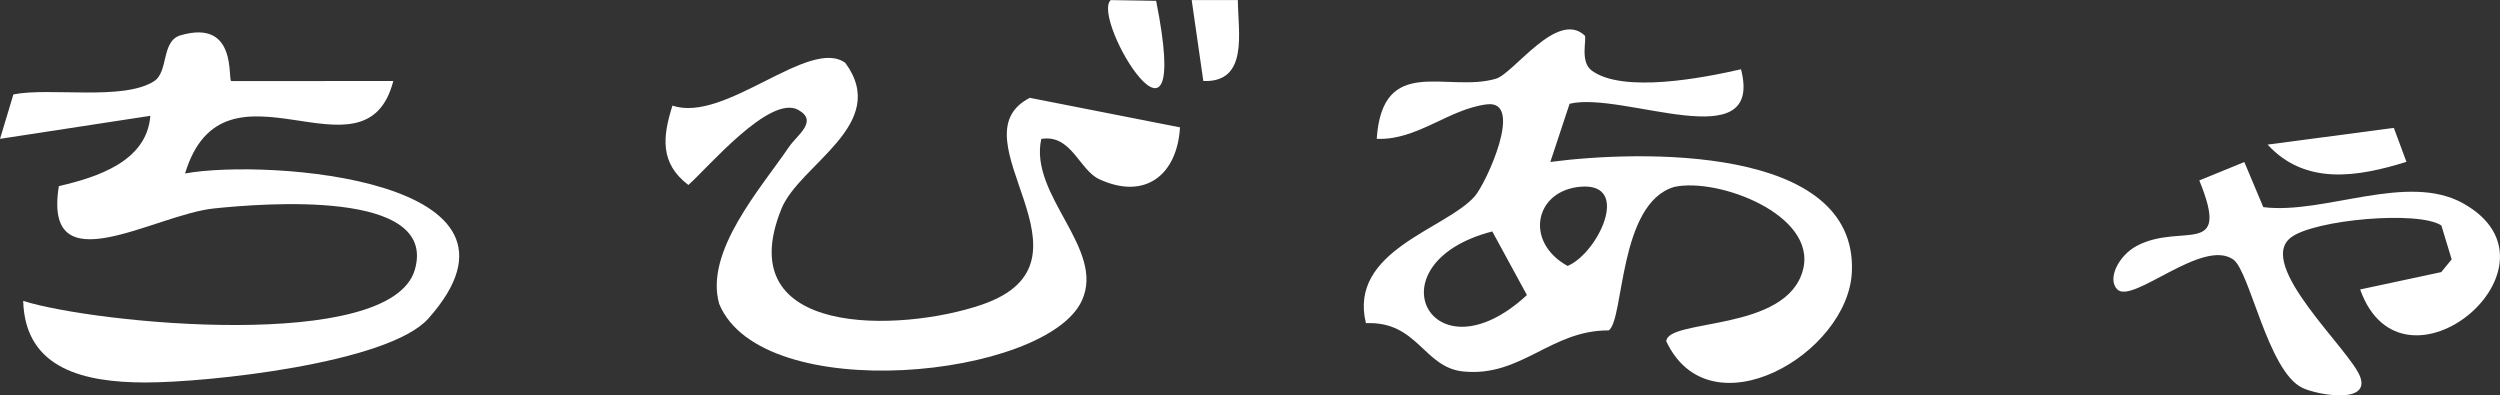
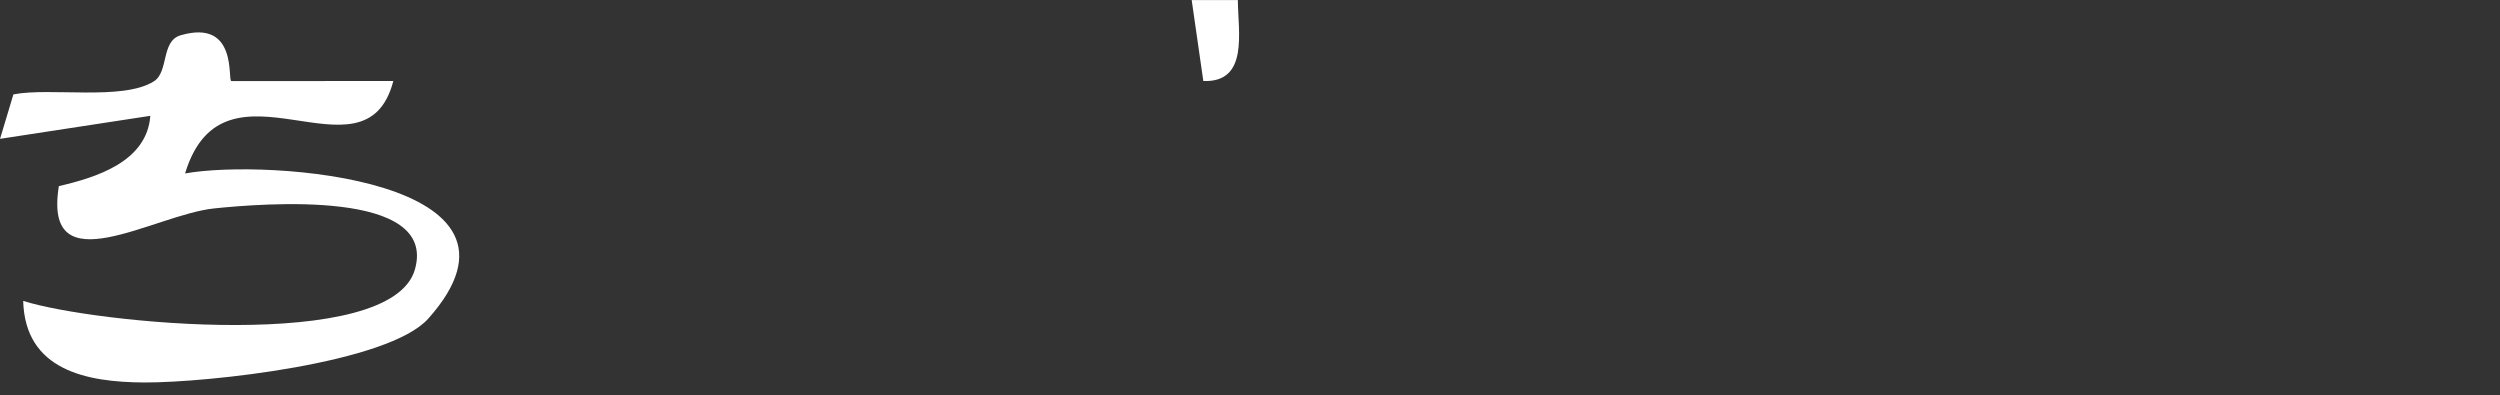
<svg xmlns="http://www.w3.org/2000/svg" width="216.081" height="34.162" viewBox="0 0 216.081 34.162">
  <rect x="0" y="0" width="216.081" height="34.162" fill="#333333" stroke="none" />
  <g id="ちびあゃ" transform="translate(-133.949 -4896.875)">
-     <path id="パス_279" data-name="パス 279" d="M604.376,1120.049c.244.223-.45,2.259.621,3.048,2.705,1.989,9.677.627,12.9-.113,2,7.754-10.194,1.861-14.815,2.981l-1.665,5.03c7.559-1,26.533-1.539,26.063,9.486-.3,7.113-12.265,14.045-16.042,6.014.121-1.993,10.456-.769,11.824-6.206,1.194-4.748-7.37-7.971-11.141-7.135-4.826,1.43-4.313,11.47-5.655,12.4-5.014-.03-7.566,4.062-12.588,3.548-3.422-.349-3.921-4.365-8.4-4.173-1.532-6.277,6.879-8.1,9.4-10.957.989-1.122,4.311-8.358,1.06-7.957-3.331.41-6.042,3.131-9.527,2.98.5-7.365,6.077-3.956,10.3-5.192,1.539-.45,5.273-5.938,7.66-3.754m-.3,13.083c-4.007.306-4.928,4.776-1.162,6.851,2.6-1.08,5.542-7.185,1.162-6.851M596.4,1137c-10.634,2.755-5.24,13.107,2.994,5.5Z" transform="translate(-333.469 3779.878)" fill="#fff" />
    <path id="パス_280" data-name="パス 280" d="M501.413,1124c-2.437,9.375-14.627-3.094-18,7.99,7.048-1.285,31.775.467,21.029,12.538-3.448,3.873-19.138,5.544-24.52,5.527-5.065-.016-10.335-1.072-10.5-7.05,6.107,1.944,31.768,4.514,33.852-2.7,2.022-7-13.219-5.717-17.348-5.294-5.177.532-14.827,6.779-13.421-1.927,3.213-.748,7.612-2.095,7.906-6.077l-12.99,1.99,1.154-3.84c3.167-.628,9.442.566,12.138-1.127,1.309-.822.605-3.483,2.311-3.982,5.007-1.464,4.037,3.954,4.392,3.954Z" transform="translate(-333.469 3779.878)" fill="#fff" />
-     <path id="パス_281" data-name="パス 281" d="M569.408,1128.005c-.241,4.1-3,6.32-6.981,4.48-1.743-.807-2.4-3.909-5.009-3.48-1.073,4.89,5.563,9.5,3.511,13.97-3.075,6.7-27.62,9.222-31.345.3-1.312-4.537,3.658-10.078,6.027-13.578.694-1.026,2.563-2.225.806-3.2-2.453-1.367-7.837,5.021-9.5,6.487-2.488-1.883-2.225-4.2-1.375-6.863,4.513,1.558,11.82-5.951,14.936-3.692,3.921,5.319-3.953,8.757-5.516,12.611-4.54,11.192,10.333,10.673,17.291,8.3,10.968-3.742-2.585-14.447,4.178-17.887Z" transform="translate(-333.469 3779.878)" fill="#fff" />
-     <path id="パス_282" data-name="パス 282" d="M661.4,1131l1.64,3.9c5.271.664,12.435-3.04,17.288-.319,9.573,5.366-5.252,17.718-8.917,7.435l7.011-1.5.9-1.1-.89-2.929c-1.938-1.31-10.989-.513-13.01,1.041-3.05,2.344,5.06,9.652,5.977,12,.953,2.439-3.717,1.607-4.993.987-2.973-1.445-4.523-10.067-5.959-11.085-2.66-1.887-8.714,3.908-10.032,2.576-.889-.9.121-2.935,1.715-3.771,3.868-2.025,8.144,1.122,5.379-5.643Z" transform="translate(-333.469 3779.878)" fill="#fff" />
-     <path id="パス_283" data-name="パス 283" d="M674.323,1128.051l1.09,2.934c-4.167,1.3-8.728,2.082-12-1.49Z" transform="translate(-333.469 3779.878)" fill="#fff" />
-     <path id="パス_284" data-name="パス 284" d="M567.345,1117.069c3.227,16.164-5.68,1.592-3.927-.064Z" transform="translate(-333.469 3779.878)" fill="#fff" />
    <path id="パス_285" data-name="パス 285" d="M574.408,1117c.014,2.765.956,7.144-2.984,7L570.418,1117Z" transform="translate(-333.469 3779.878)" fill="#fff" />
  </g>
</svg>